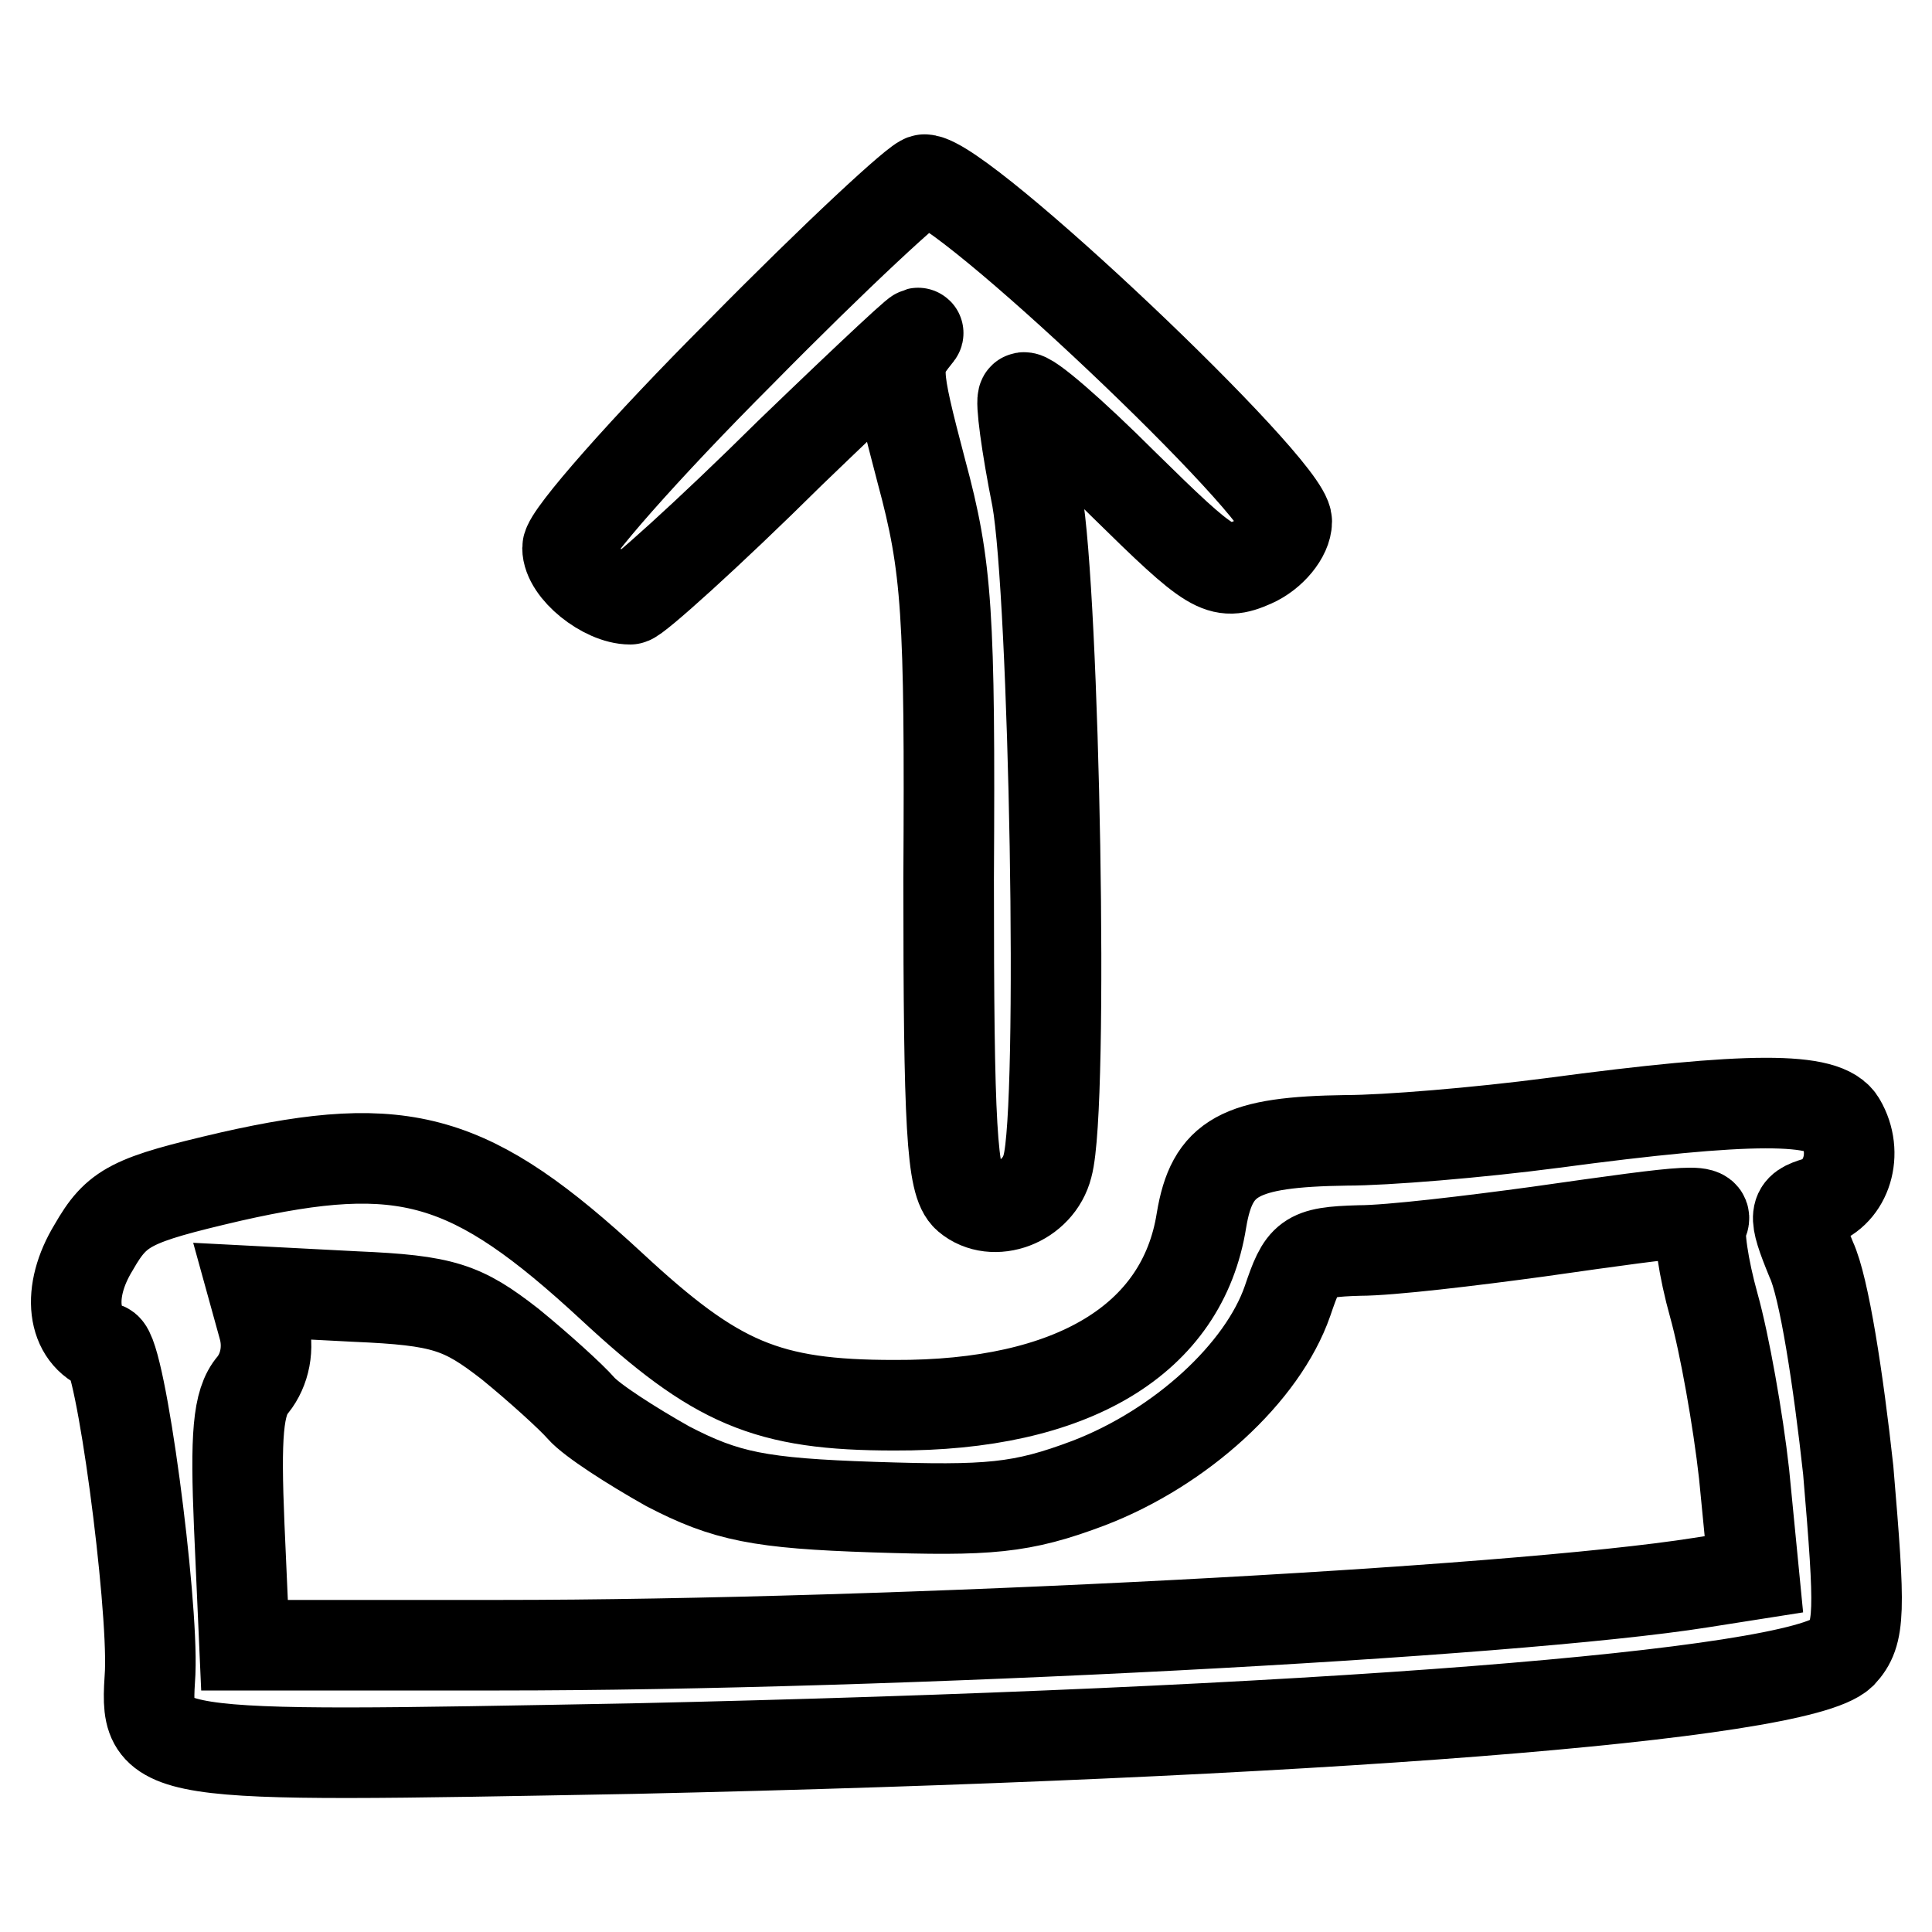
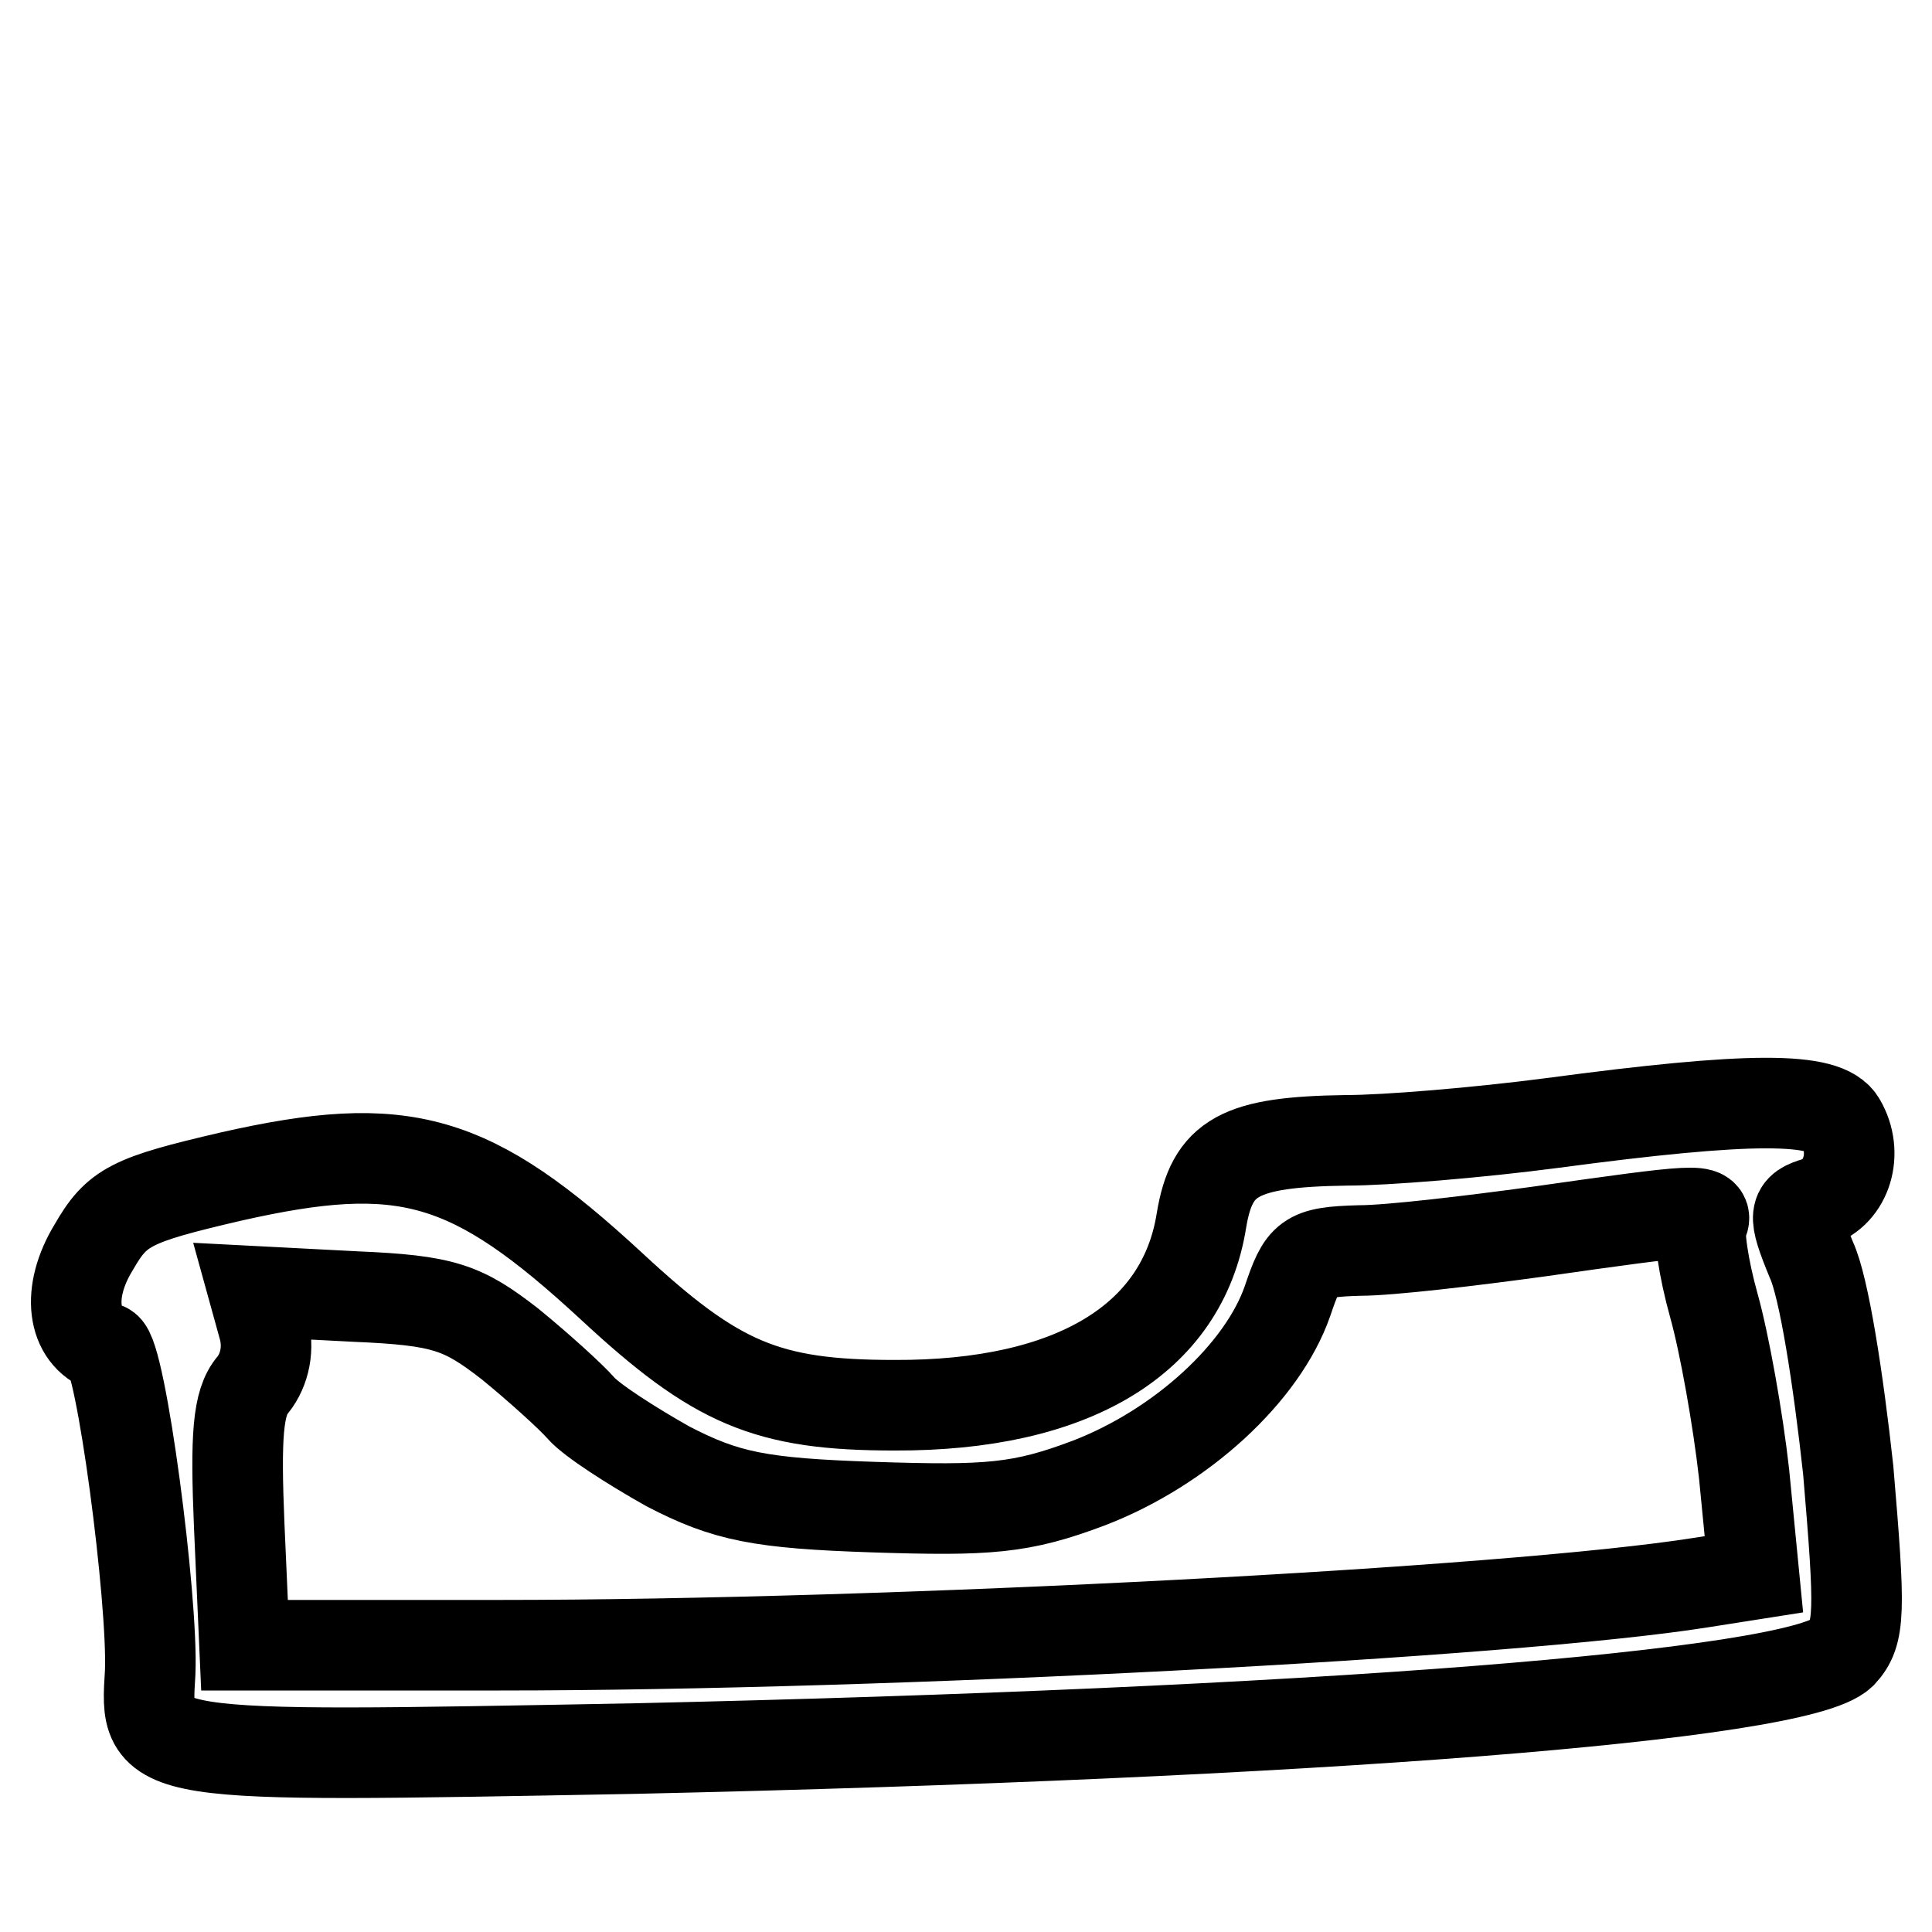
<svg xmlns="http://www.w3.org/2000/svg" version="1.1" x="0px" y="0px" viewBox="0 0 256 256" enable-background="new 0 0 256 256" xml:space="preserve">
  <g>
    <g>
      <g>
-         <path stroke-width="12" fill-opacity="0" stroke="#000000" d="M98.1,46.7C85.5,59.3,75.2,71,75.2,72.6c0,2.9,4.9,6.8,8.3,6.8c0.7,0,10.3-8.6,21.2-19.4c11-10.6,18.5-17.6,16.7-15.5c-2.9,3.6-2.9,4.3,0.7,18c3.4,12.6,3.8,18.7,3.6,54c0,32.7,0.4,40.3,2.5,42.1c3.4,2.9,9.4,0.7,10.6-4.1c2.2-7.9,0.9-75.7-1.4-88.5c-1.4-7-2.2-13-1.8-13.3c0.5-0.5,6.5,4.7,13.3,11.5c11.7,11.5,12.8,12.2,17.1,10.3c2.5-1.1,4.5-3.6,4.5-5.4c0-4.5-43-45.3-48-45.3C121.8,23.6,110.7,33.9,98.1,46.7z" />
        <path stroke-width="12" fill-opacity="0" stroke="#000000" d="M205.7,148.8c-9.9,1.3-22.1,2.3-27.3,2.3c-14.2,0.2-17.8,2.2-19.2,10.6c-2.5,15.8-17.1,24.6-40.7,24.5c-16.9,0-23.6-2.9-37.4-15.7c-18.7-17.3-27.5-19.8-50.5-14.6c-13.3,3.1-15.1,4-18.2,9.4c-3.6,5.9-2.9,11.7,1.6,13.3c2,0.7,6.3,33.3,5.9,43c-0.7,11.5-1.4,11.3,64,10.1c89.8-2,154.3-7,160.1-12.6c2.5-2.7,2.5-5.4,0.9-24.3c-1.3-11.9-3.2-24.3-4.9-27.9c-2.5-6.1-2.3-6.7,0.7-7.6c4-1.3,5.6-6.5,3.2-10.6C242,145.3,231.9,145.3,205.7,148.8z M225.5,162.2c-0.5,0.9,0.2,5.8,1.6,10.8c1.4,5,3.2,15.1,4,22.3l1.3,13.3l-7,1.1c-25.2,4-107.6,8.3-159.2,8.3H32.4l-0.7-15.8c-0.5-11.9-0.2-16.4,1.8-18.7c1.6-2,2.2-4.9,1.4-7.7l-1.3-4.7l13.5,0.7c11.7,0.5,14.2,1.4,20.5,6.3c3.8,3.1,8.1,7,9.4,8.5c1.4,1.6,6.7,5,11.5,7.7c7.7,4,12.2,4.9,27.2,5.4c15.3,0.5,19.6,0.2,28.6-3.2c12.2-4.7,23-14.6,26.3-24.1c2-5.9,2.5-6.5,9.5-6.7c4.1,0,14.9-1.3,23.7-2.5C224.9,160.2,226.7,160,225.5,162.2z" />
      </g>
    </g>
  </g>
</svg>